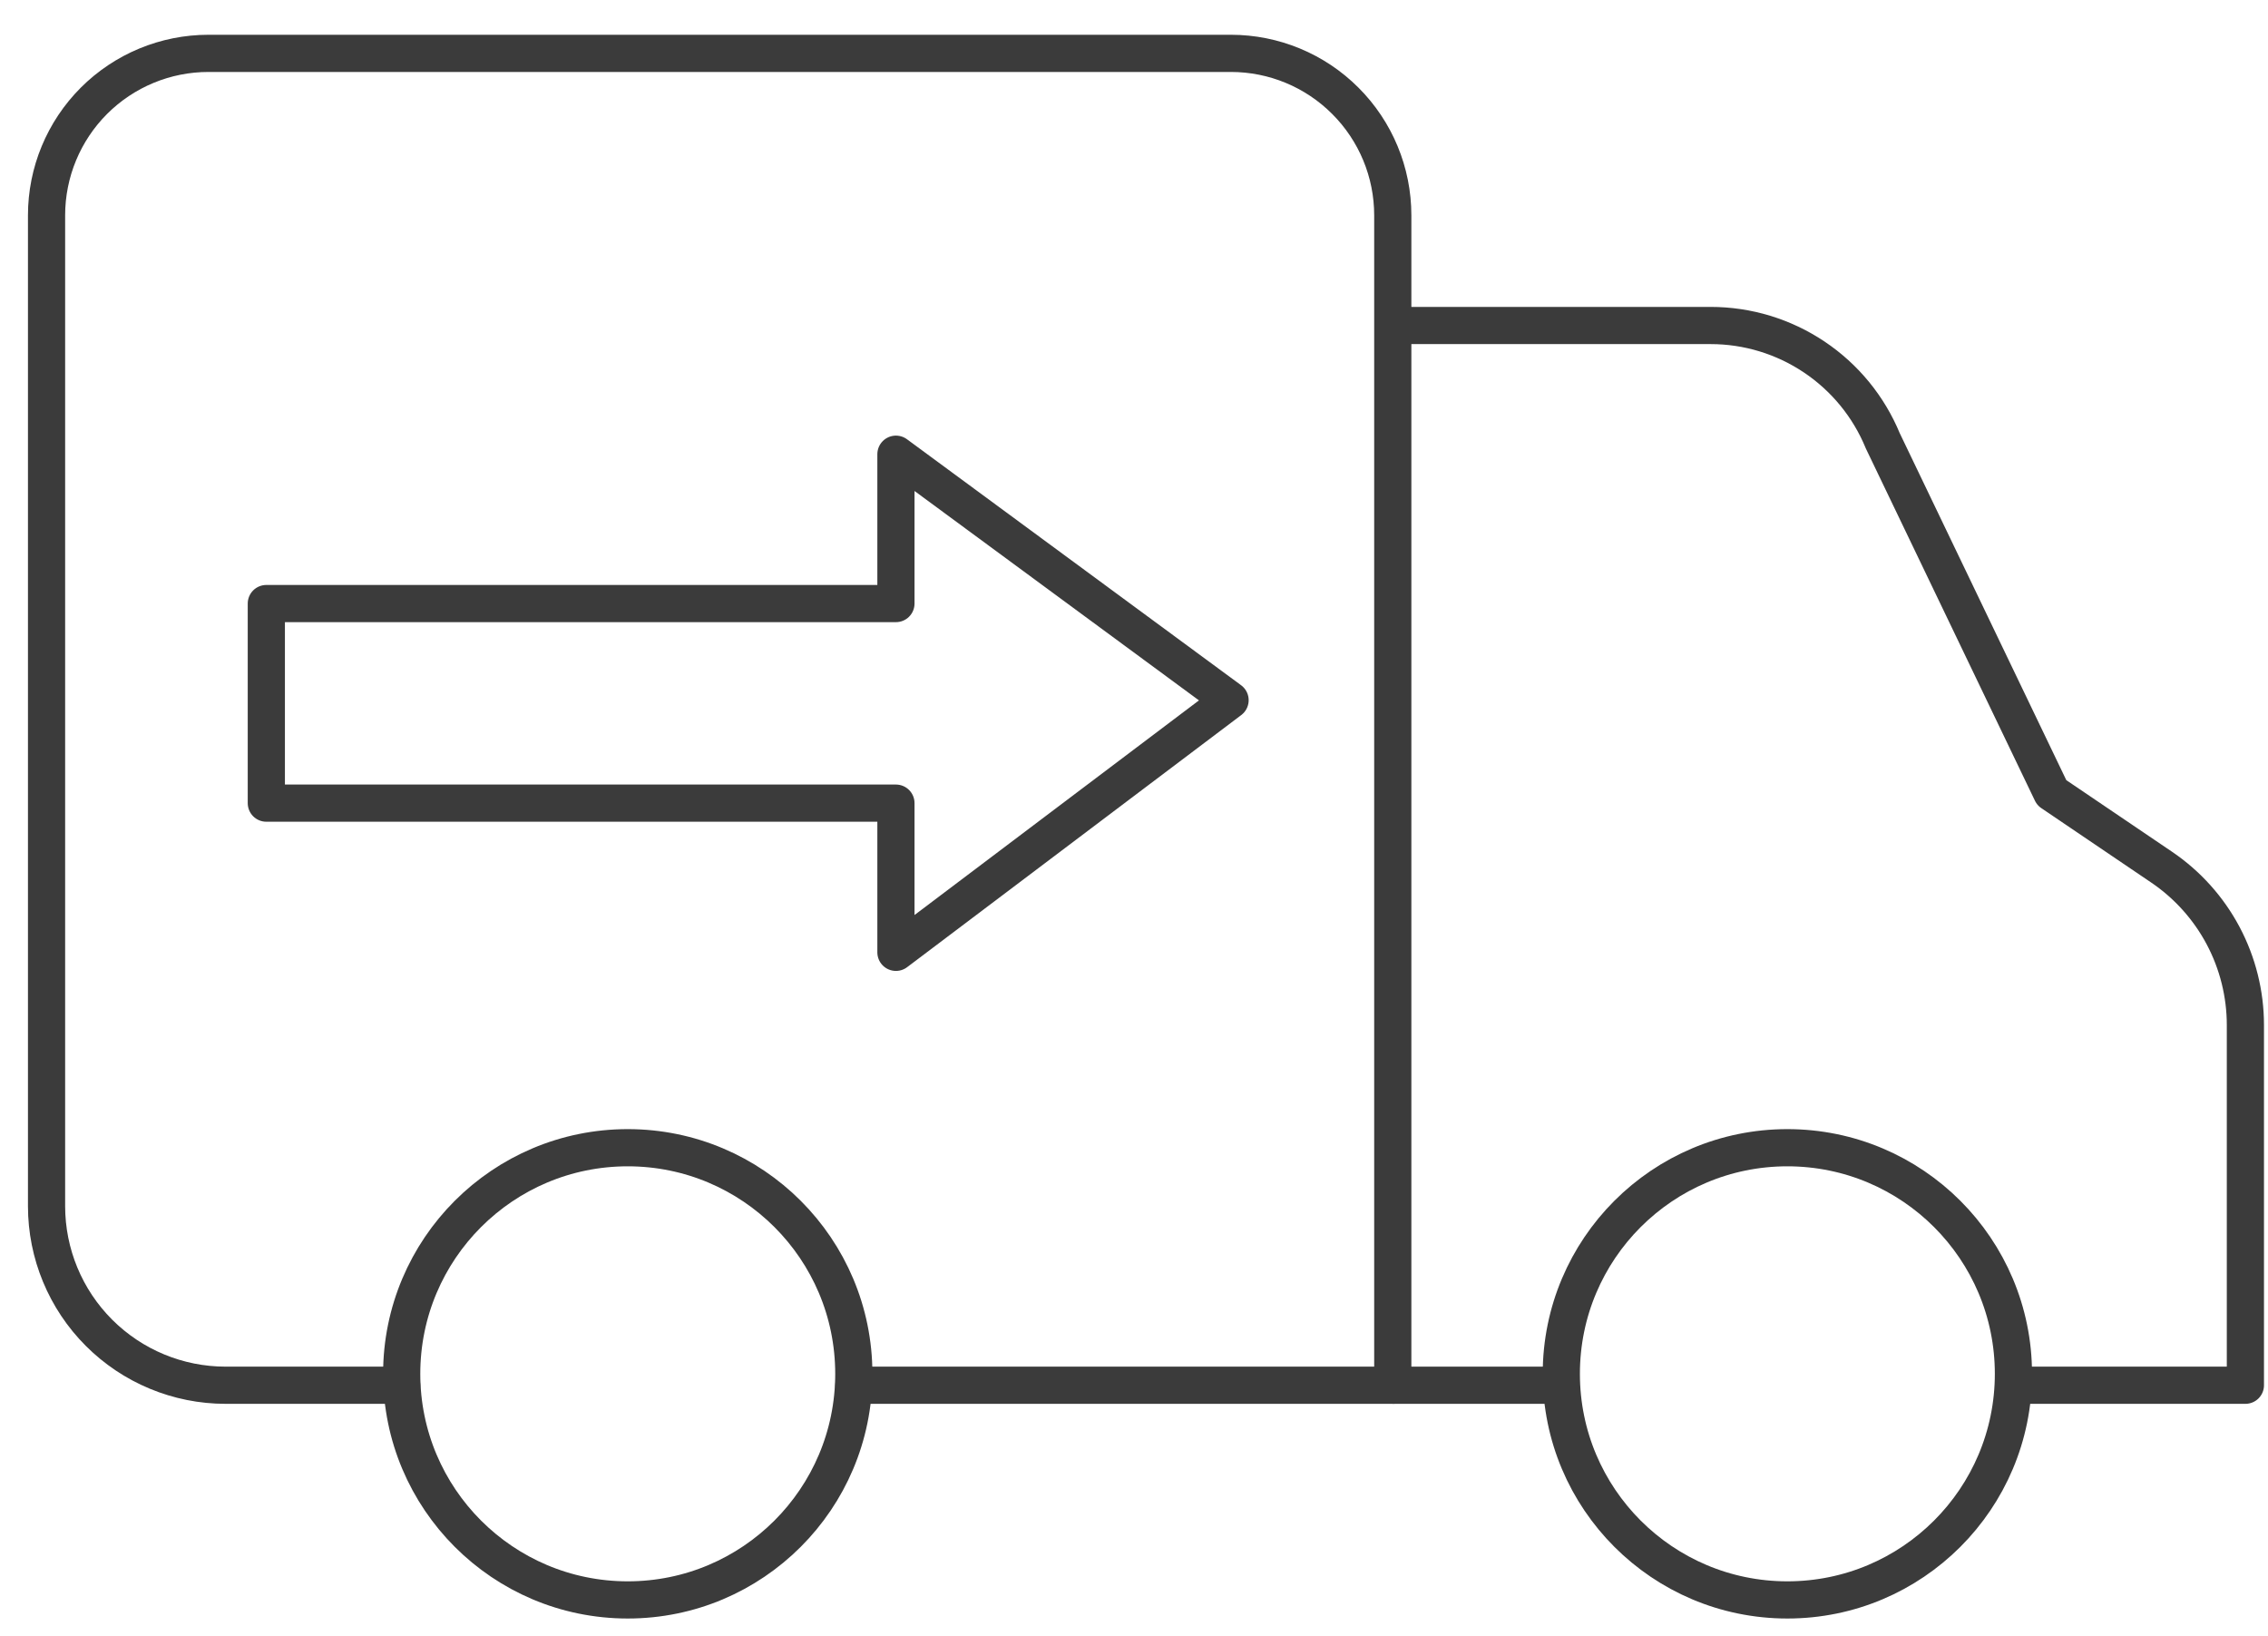
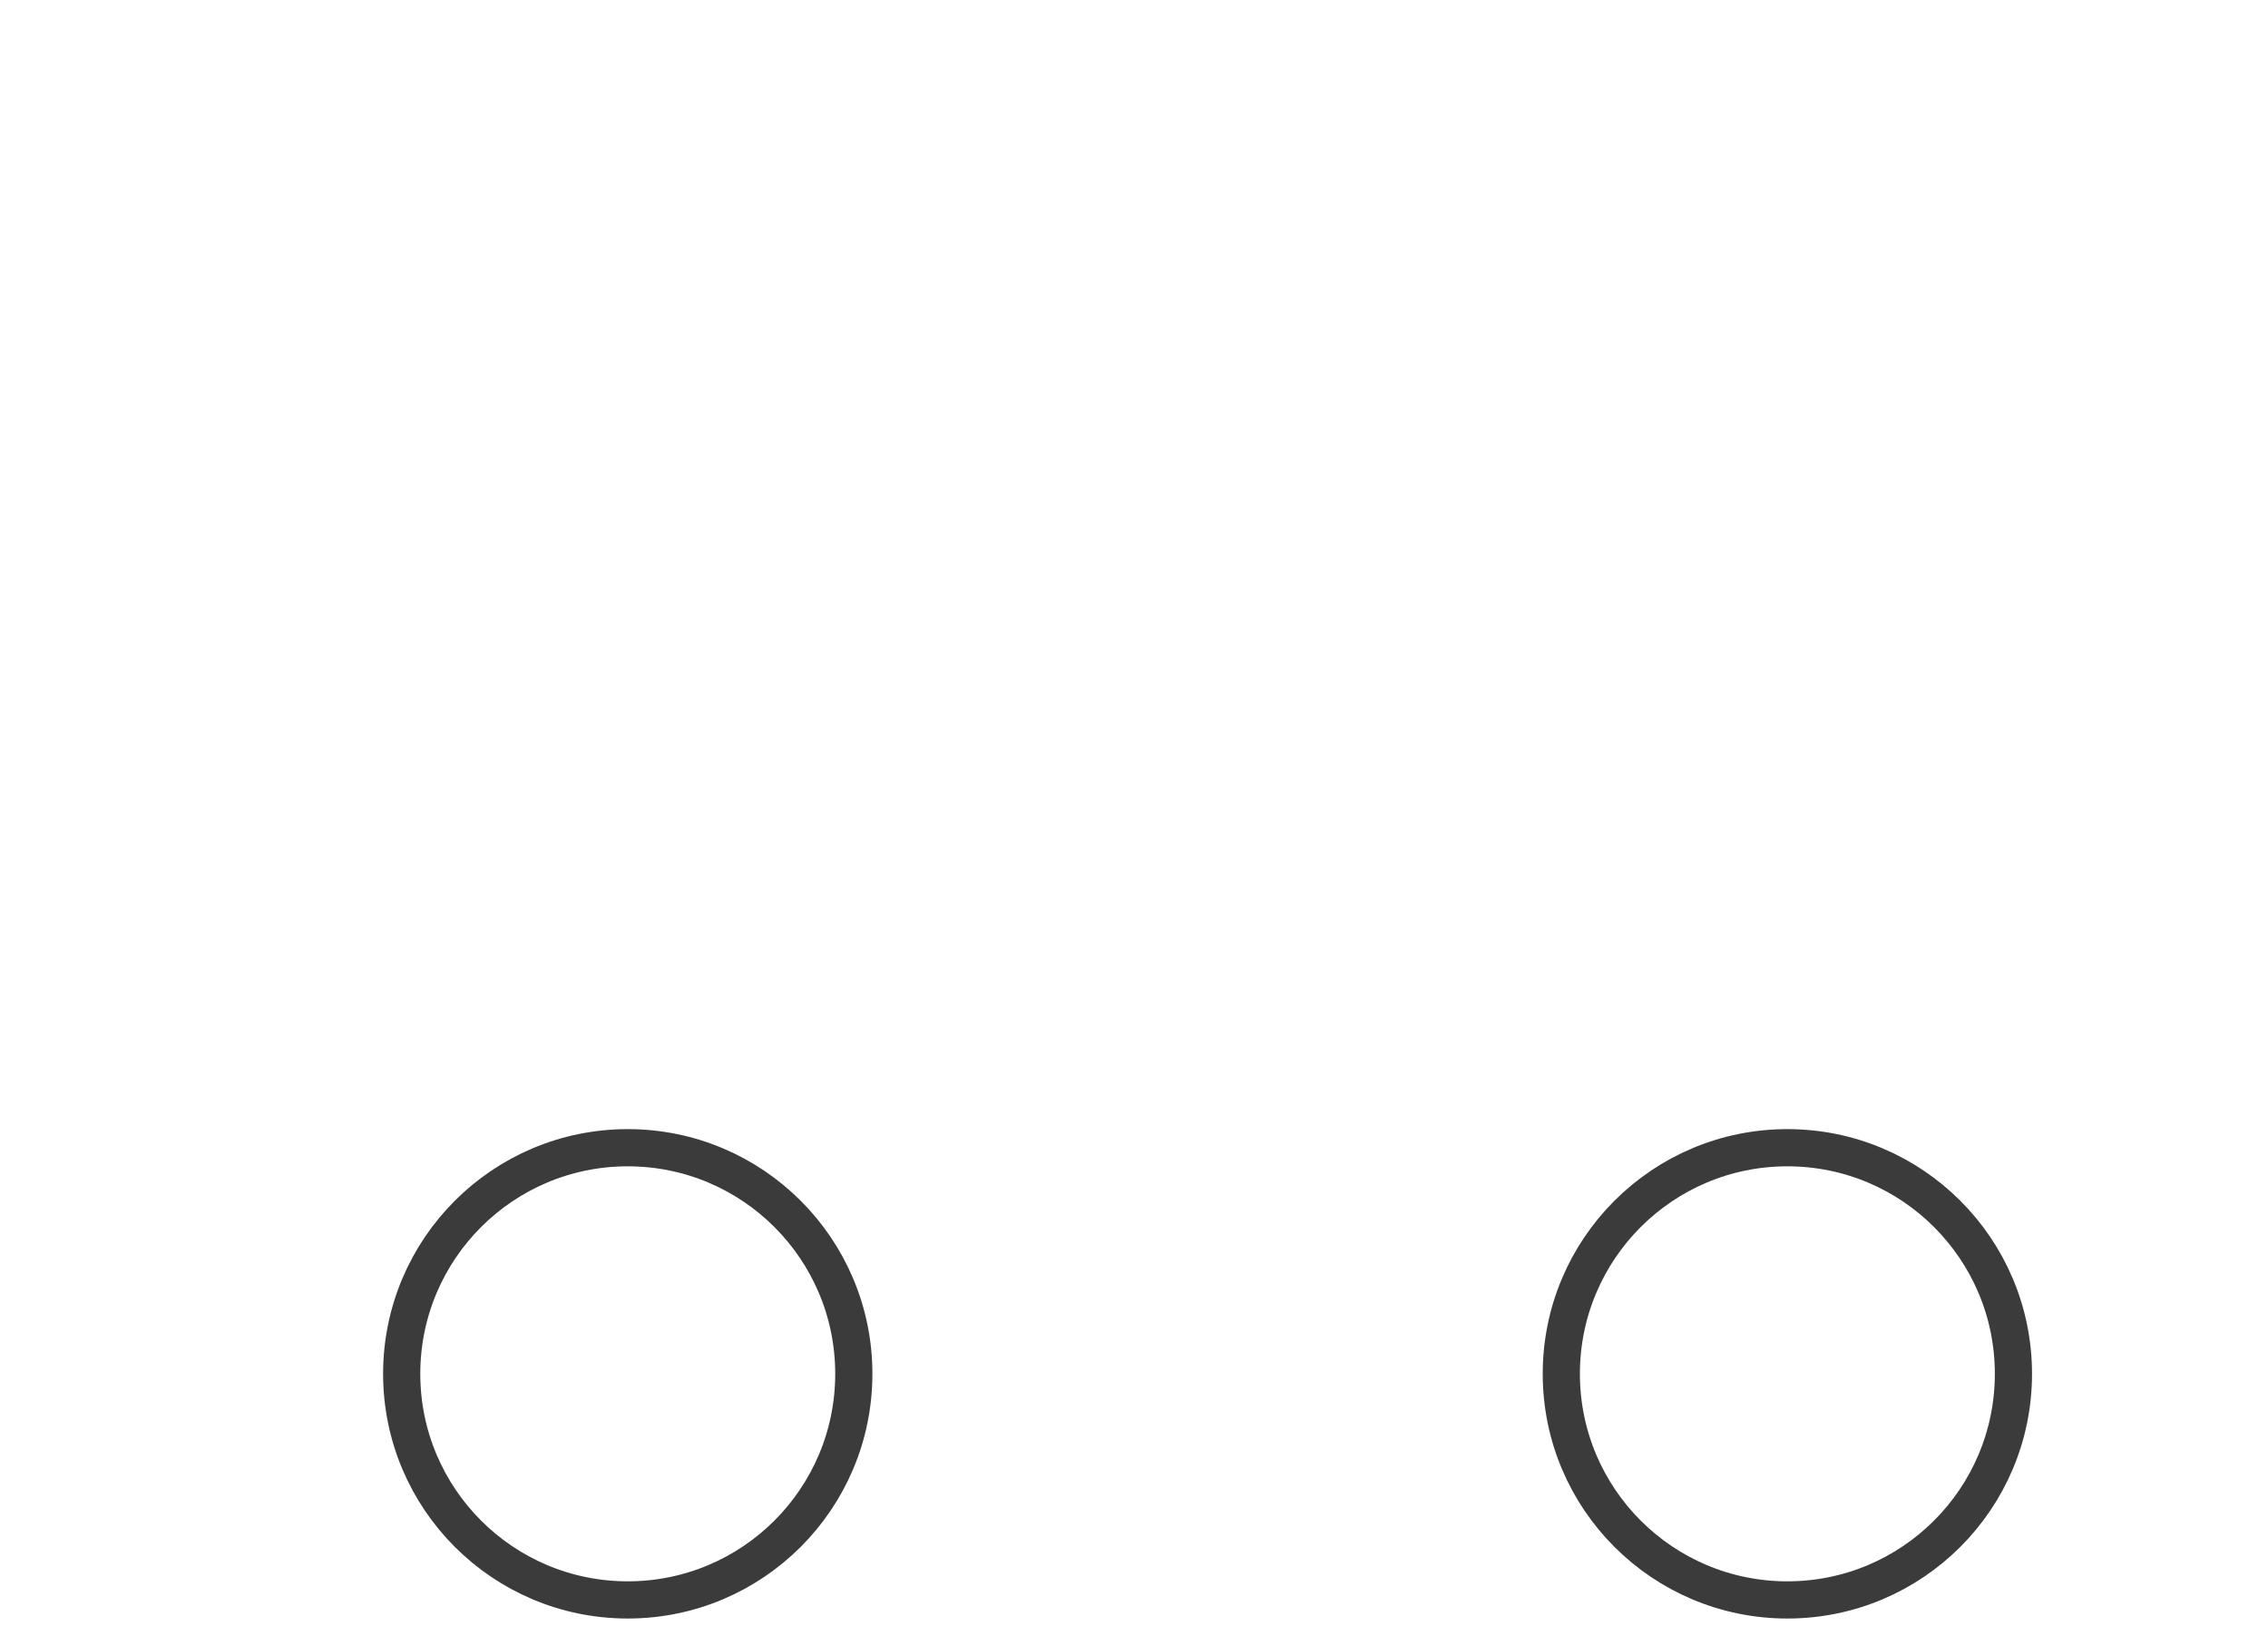
<svg xmlns="http://www.w3.org/2000/svg" width="61" height="44" viewBox="0 0 61 44" fill="none">
-   <path d="M10.803 37.25H6.067C4.79 37.25 3.565 36.742 2.662 35.839C1.759 34.936 1.252 33.711 1.252 32.434V5.789C1.252 4.634 1.711 3.527 2.527 2.71C3.344 1.894 4.451 1.435 5.606 1.435H33.106C34.261 1.435 35.368 1.894 36.184 2.711C37.001 3.527 37.46 4.634 37.46 5.789V37.25H22.967" stroke="#3B3B3B" stroke-linecap="round" stroke-linejoin="round" />
-   <path d="M37.462 8.753H46.01C47.002 8.753 47.971 9.048 48.795 9.6C49.62 10.152 50.261 10.936 50.639 11.853L55.183 21.317L58.137 23.317C58.831 23.787 59.4 24.42 59.793 25.16C60.186 25.901 60.392 26.727 60.392 27.565V37.25H54.409" stroke="#3B3B3B" stroke-linejoin="round" />
  <path d="M16.884 43.023C20.242 43.023 22.964 40.301 22.964 36.943C22.964 33.585 20.242 30.863 16.884 30.863C13.526 30.863 10.804 33.585 10.804 36.943C10.804 40.301 13.526 43.023 16.884 43.023Z" stroke="#3B3B3B" stroke-miterlimit="10" />
  <path d="M48.073 43.023C51.431 43.023 54.153 40.301 54.153 36.943C54.153 33.585 51.431 30.863 48.073 30.863C44.715 30.863 41.993 33.585 41.993 36.943C41.993 40.301 44.715 43.023 48.073 43.023Z" stroke="#3B3B3B" stroke-miterlimit="10" />
-   <path d="M37.463 37.25H42.053" stroke="#3B3B3B" />
-   <path d="M24.097 12.214V16.23H7.163V21.597H24.097V24.609V25.609L33.084 18.829L24.097 12.214Z" stroke="#3B3B3B" stroke-linejoin="round" />
</svg>